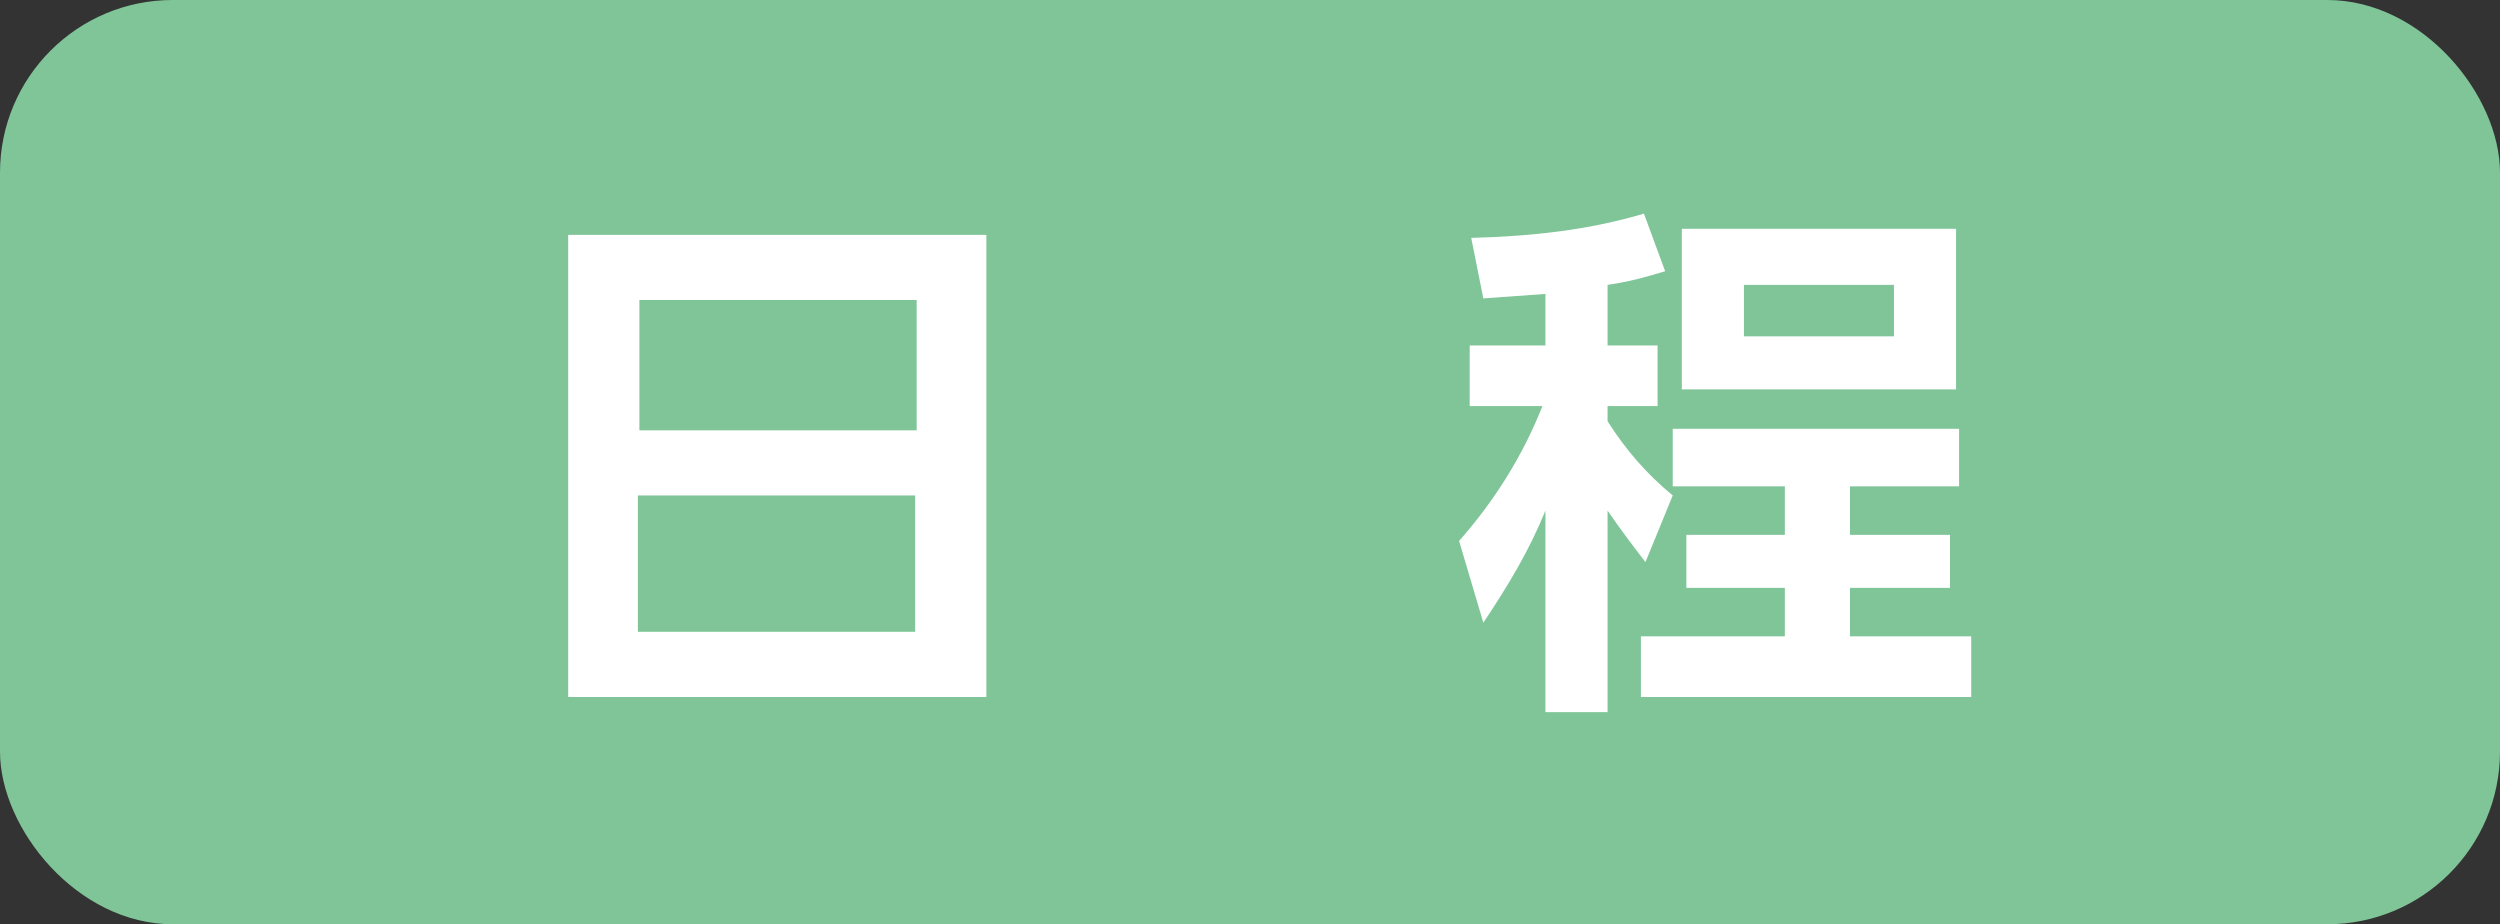
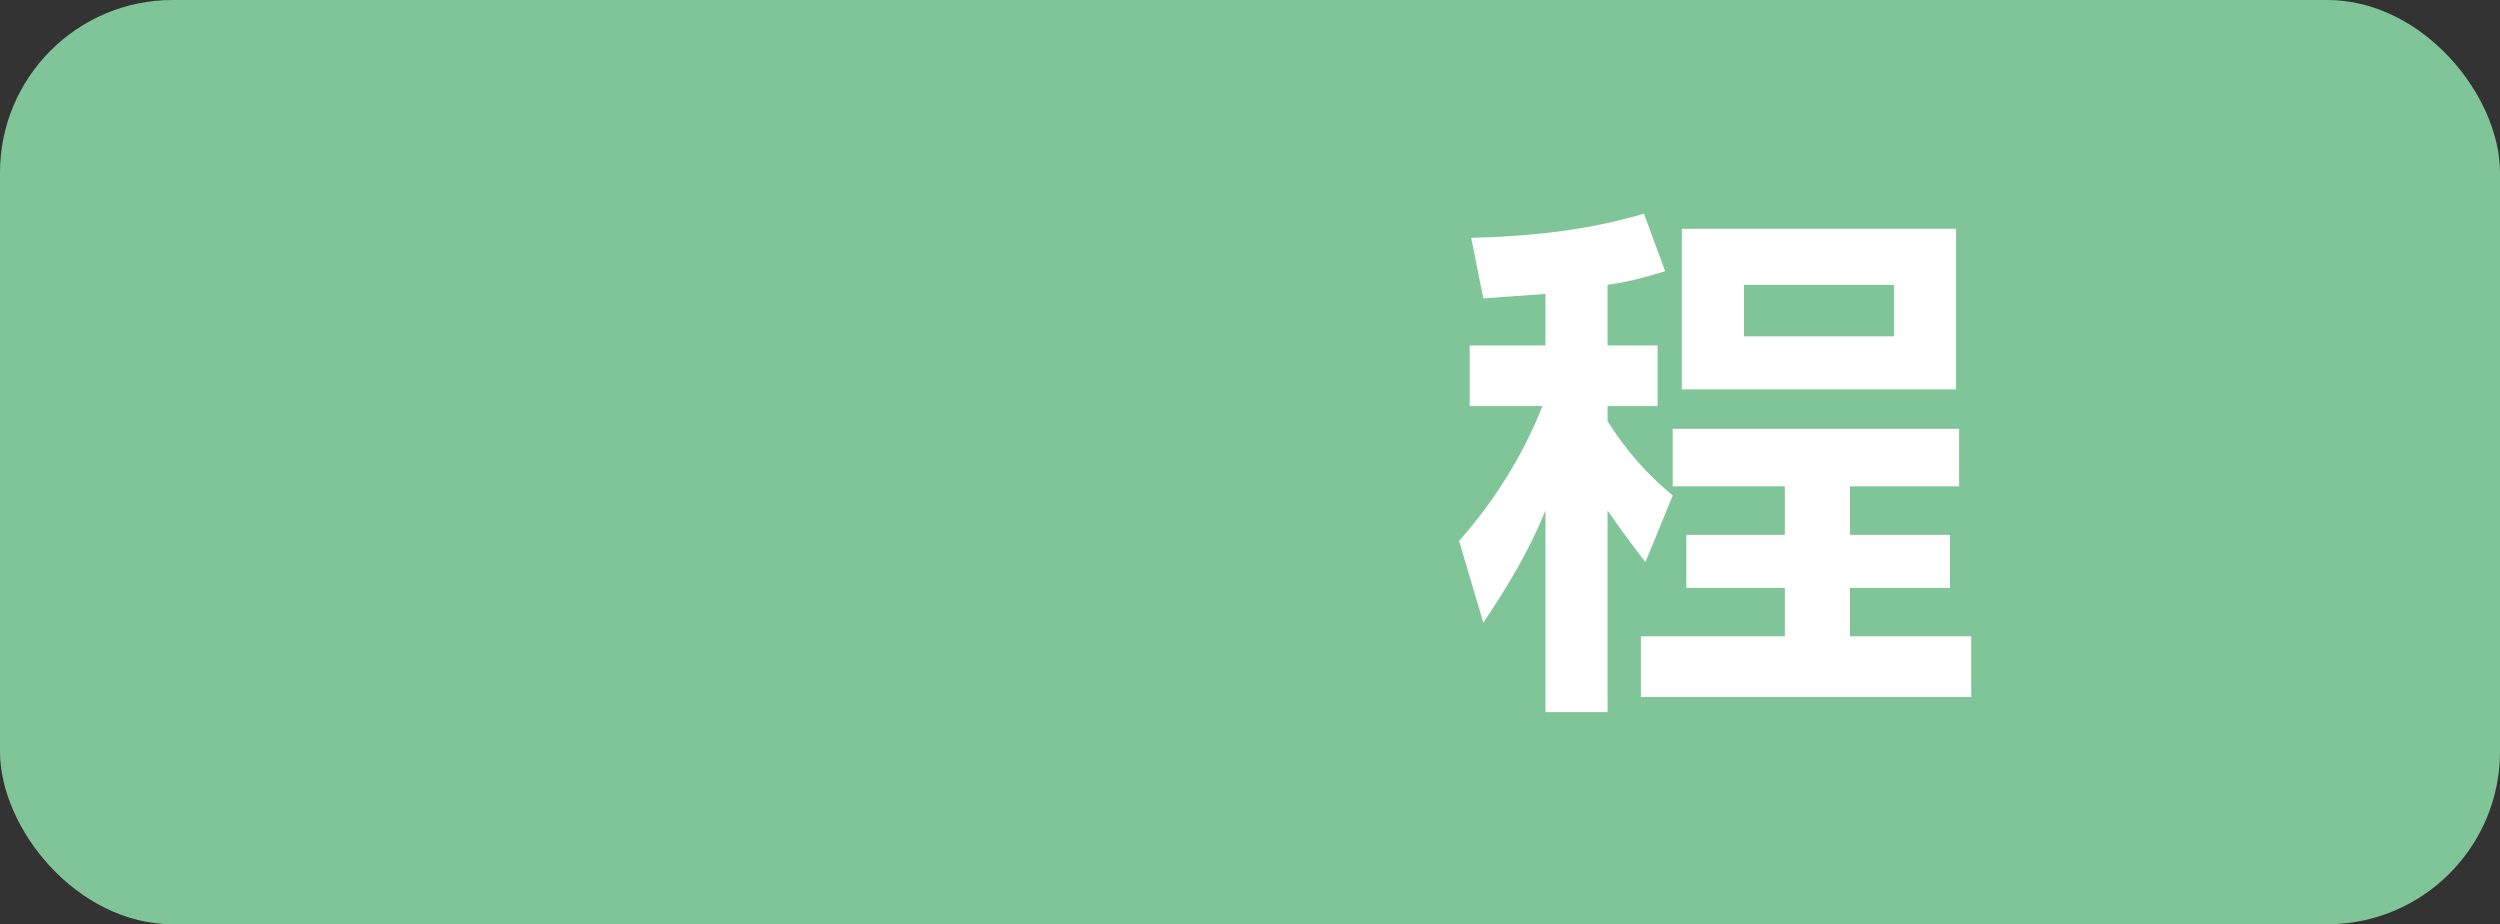
<svg xmlns="http://www.w3.org/2000/svg" version="1.1" viewBox="0 0 165 61">
  <rect x="0" y="0" width="165" height="61" fill="#333333" stroke="none" />
  <defs>
    <style>
      .cls-1 {
        fill: #7fc598;
      }

      .cls-2 {
        fill: #fff;
      }
    </style>
  </defs>
  <g>
    <g id="contents">
      <g>
        <rect class="cls-1" x="0" y="0" width="165" height="61" rx="11.4" ry="11.4" />
        <g>
-           <path class="cls-2" d="M65.1,15.5v30.5h-27.6V15.5h27.6ZM60.5,28.4v-8.6h-18.3v8.6h18.3ZM42.1,41.7h18.3v-9h-18.3v9Z" />
          <path class="cls-2" d="M97.9,19.7l-.8-4c3.9-.1,7.7-.5,11.4-1.6l1.4,3.8c-1.3.4-2.4.7-3.8.9v4h3.3v4h-3.3v1c1.2,1.9,2.6,3.5,4.3,4.9l-1.8,4.4c-1-1.3-1.6-2.1-2.5-3.4v13.3h-4.1v-13.3c-1.1,2.7-2.5,5-4.1,7.4l-1.6-5.4c2.3-2.6,4.2-5.6,5.5-8.9h-4.8v-4h5v-3.4c-1.4.1-2.8.2-4.2.3ZM129.4,32.1h-7.3v3.2h6.6v3.5h-6.6v3.2h8v4h-21.8v-4h9.5v-3.2h-6.5v-3.5h6.5v-3.2h-7.4v-3.8h18.9v3.8ZM129.1,25.7h-18.1v-10.6h18.1v10.6ZM115.1,18.8v3.4h9.9v-3.4h-9.9Z" />
        </g>
      </g>
    </g>
  </g>
</svg>